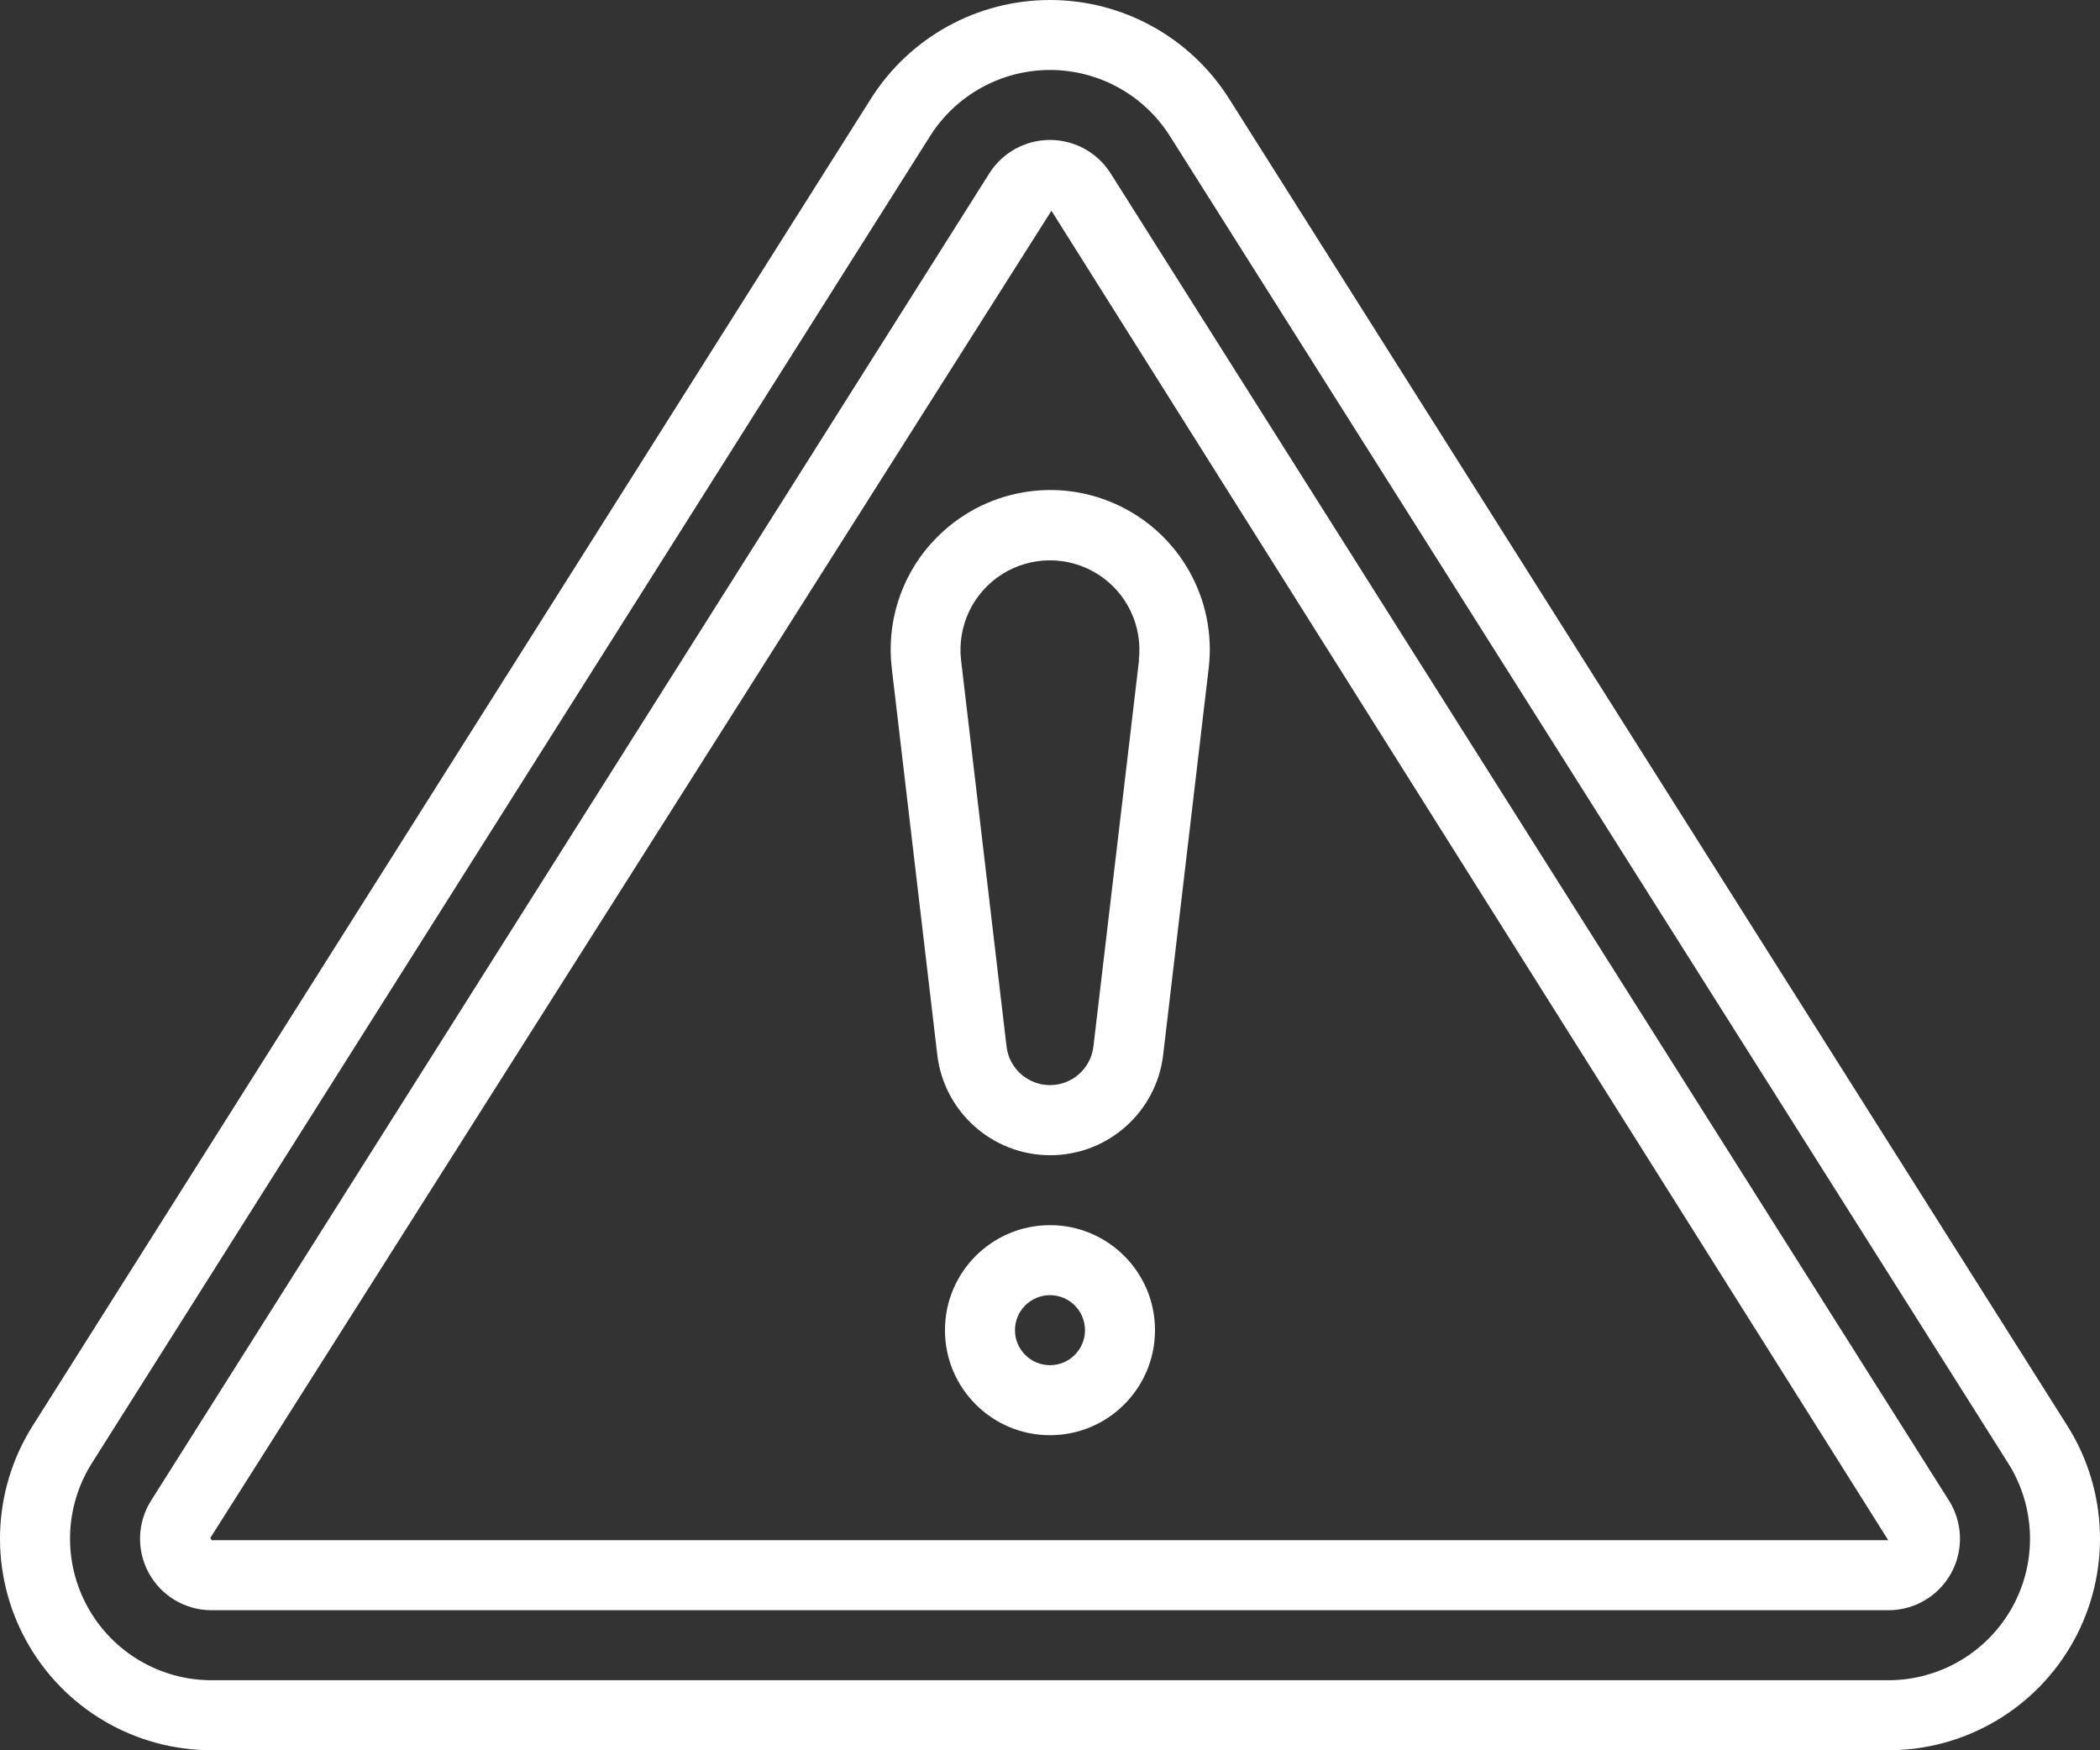
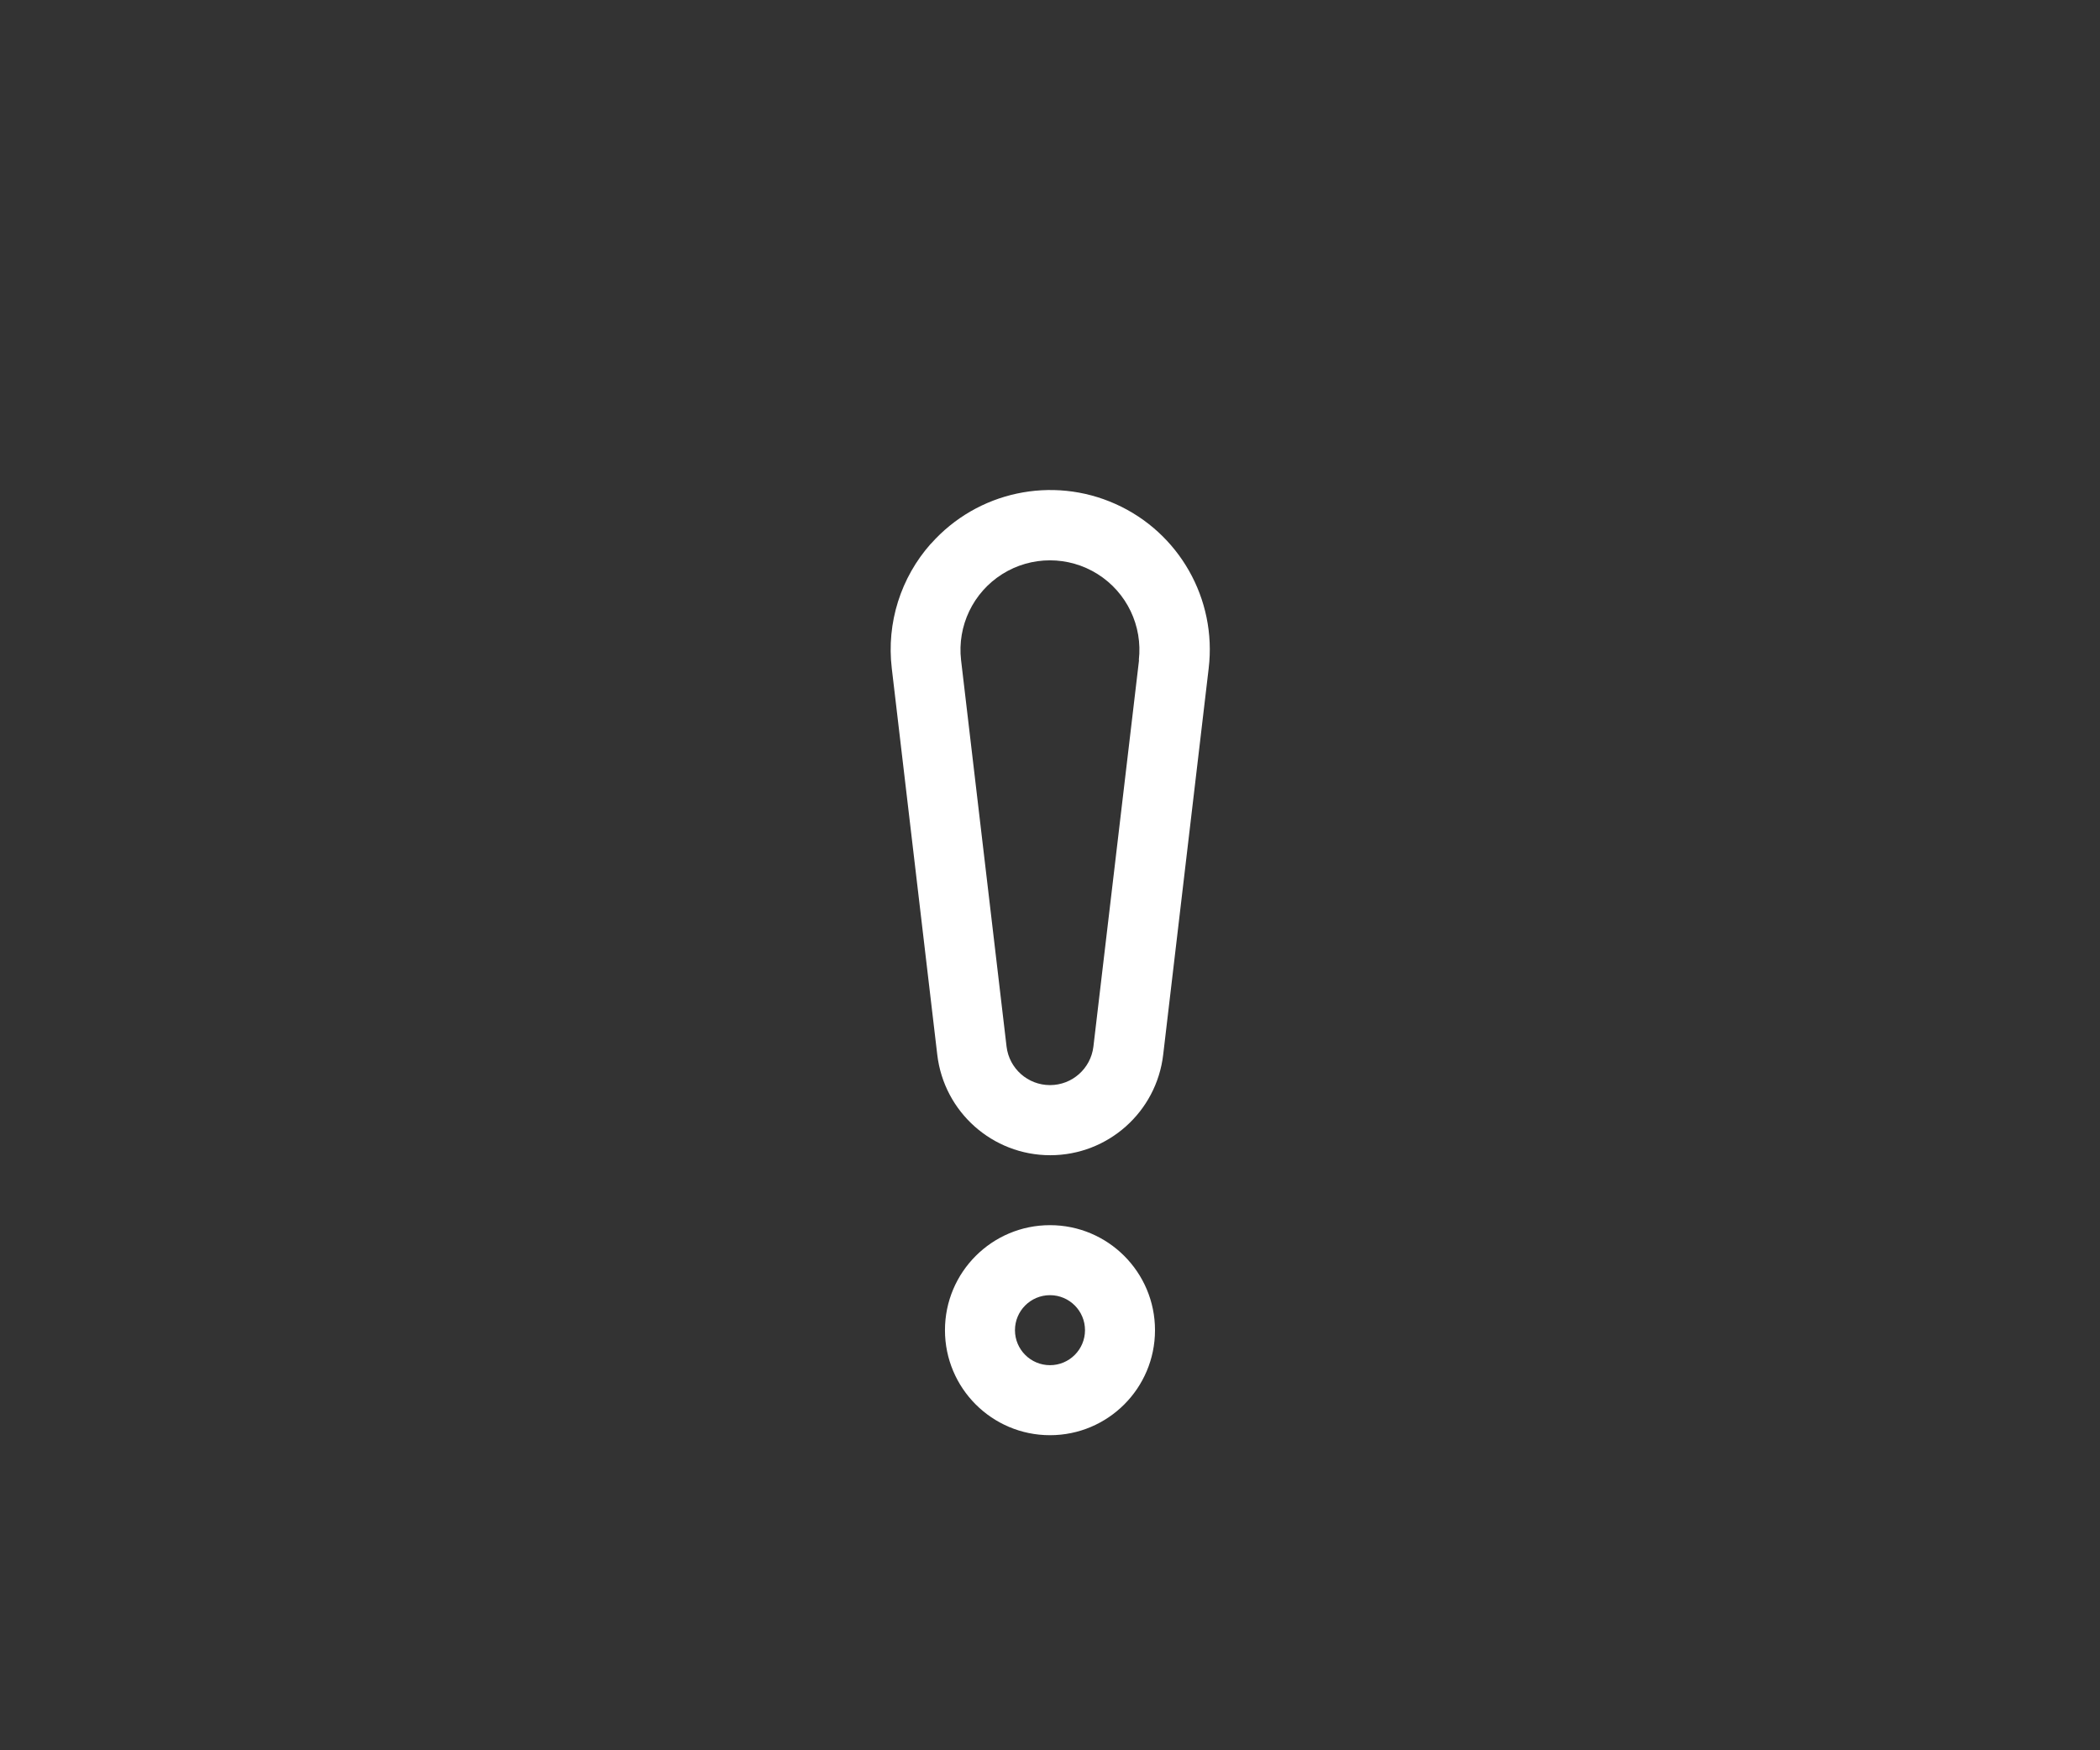
<svg xmlns="http://www.w3.org/2000/svg" width="60" height="50" viewBox="0 0 60 50" fill="none">
  <rect x="0" y="0" width="60" height="50" fill="#333333" stroke="none" />
-   <path d="M35.116 2.818C34.007 1.064 32.076 0 30 0C27.924 0 25.993 1.064 24.884 2.818L0.933 40.731C-0.243 42.594 -0.312 44.948 0.753 46.877C1.817 48.805 3.847 50.001 6.05 49.999H53.95C56.153 50.001 58.182 48.804 59.247 46.876C60.312 44.948 60.243 42.594 59.068 40.731L35.116 2.818ZM57.498 45.905C56.785 47.197 55.426 48 53.95 47.999H6.05C4.576 48.001 3.218 47.2 2.506 45.911C1.793 44.621 1.838 43.046 2.624 41.799L26.575 3.885C27.318 2.711 28.61 1.999 30 1.999C31.389 1.999 32.682 2.711 33.425 3.885L57.376 41.799C58.162 43.043 58.209 44.617 57.498 45.905Z" fill="white" />
-   <path d="M31.733 4.953C31.357 4.358 30.703 3.998 29.999 3.998C29.296 3.998 28.642 4.358 28.266 4.953L4.318 42.865C3.919 43.495 3.895 44.292 4.256 44.945C4.616 45.597 5.304 46.001 6.05 45.999H53.95C54.696 46.001 55.383 45.597 55.744 44.946C56.105 44.294 56.082 43.497 55.685 42.867L31.733 4.953ZM6.05 43.999L6.008 43.936L30.041 6.02L53.95 43.999H6.05Z" fill="white" />
  <path d="M26.599 15.528C25.734 16.5 25.326 17.796 25.479 19.088L26.779 30.129C26.971 31.766 28.358 33.001 30.007 33.001C31.655 33.001 33.043 31.766 33.234 30.129L34.534 19.089C34.768 17.113 33.691 15.214 31.876 14.399C30.06 13.583 27.925 14.041 26.603 15.528H26.599ZM32.544 18.855L31.24 29.899C31.164 30.527 30.632 30.998 30 30.998C29.368 30.998 28.835 30.527 28.759 29.899L27.459 18.857C27.346 17.88 27.804 16.924 28.636 16.4C29.469 15.876 30.528 15.876 31.361 16.4C32.194 16.924 32.651 17.88 32.538 18.857L32.544 18.855Z" fill="white" />
  <path d="M30 34.999C28.342 34.999 26.999 36.342 26.999 37.999C26.999 39.656 28.342 40.999 30 40.999C31.657 40.999 33 39.656 33 37.999C33 36.342 31.657 34.999 30 34.999ZM30 38.999C29.447 38.999 28.999 38.551 28.999 37.999C28.999 37.447 29.447 36.999 30 36.999C30.552 36.999 31 37.447 31 37.999C31 38.551 30.552 38.999 30 38.999Z" fill="white" />
</svg>